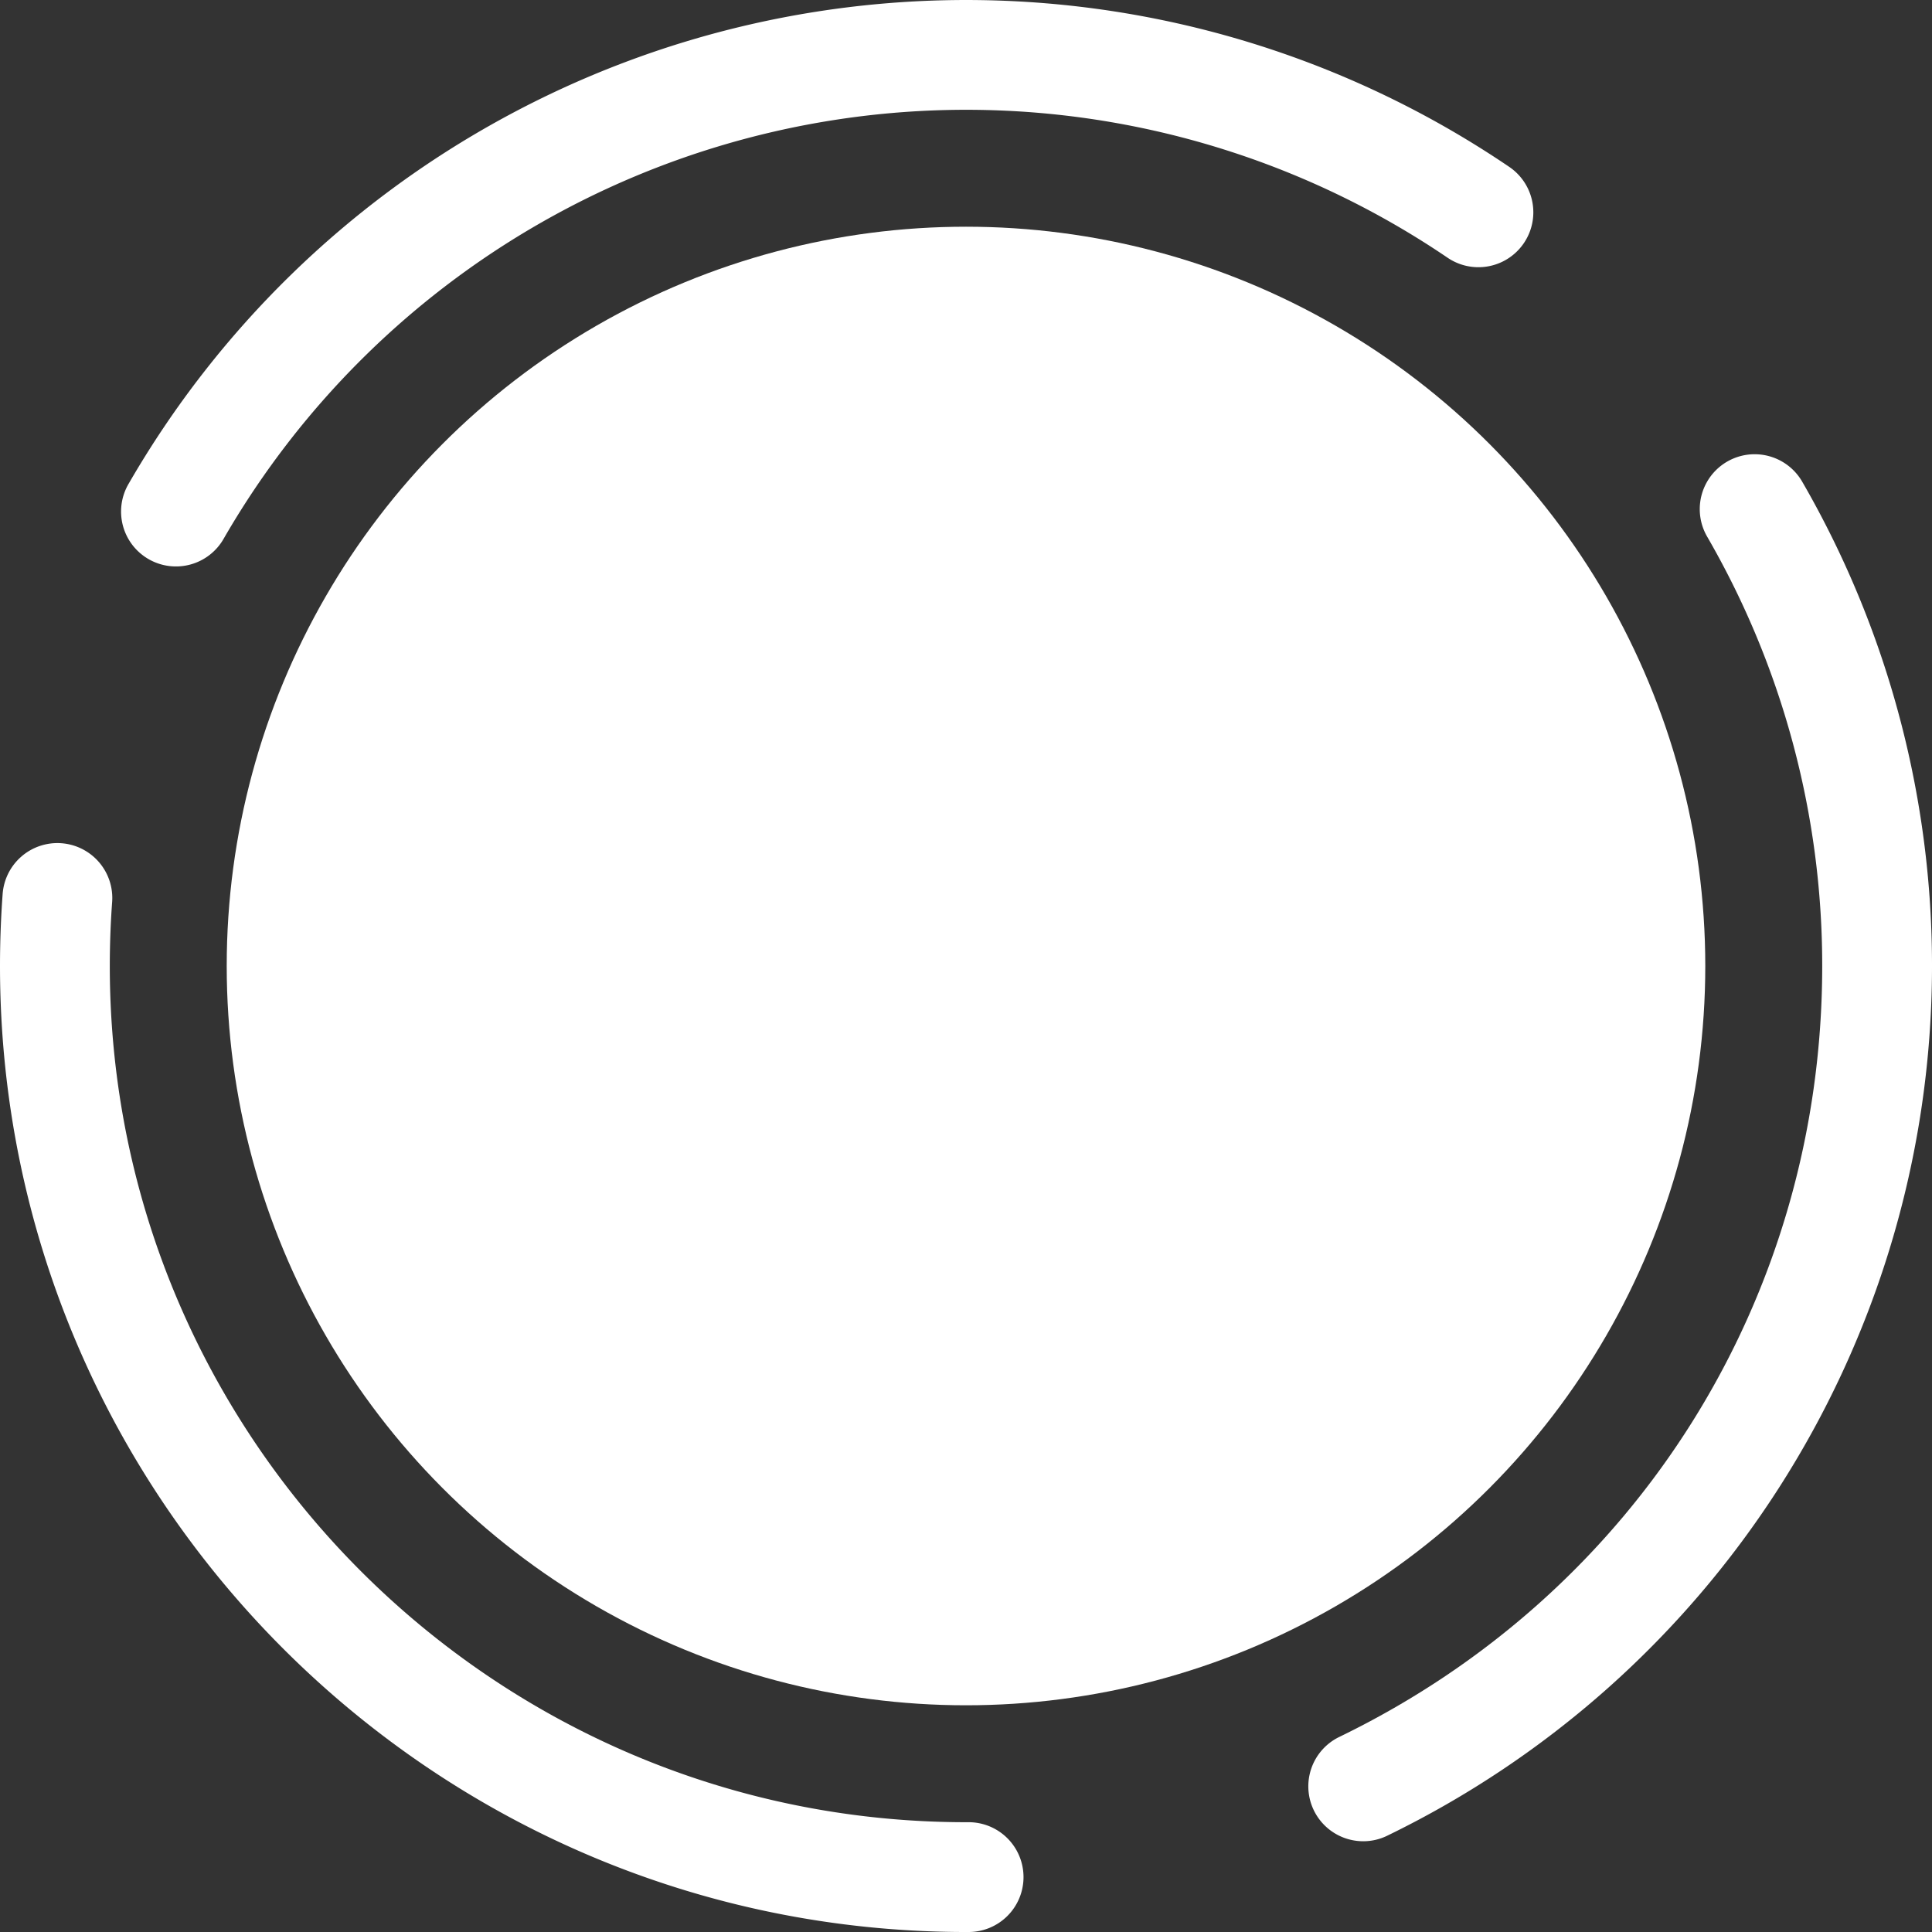
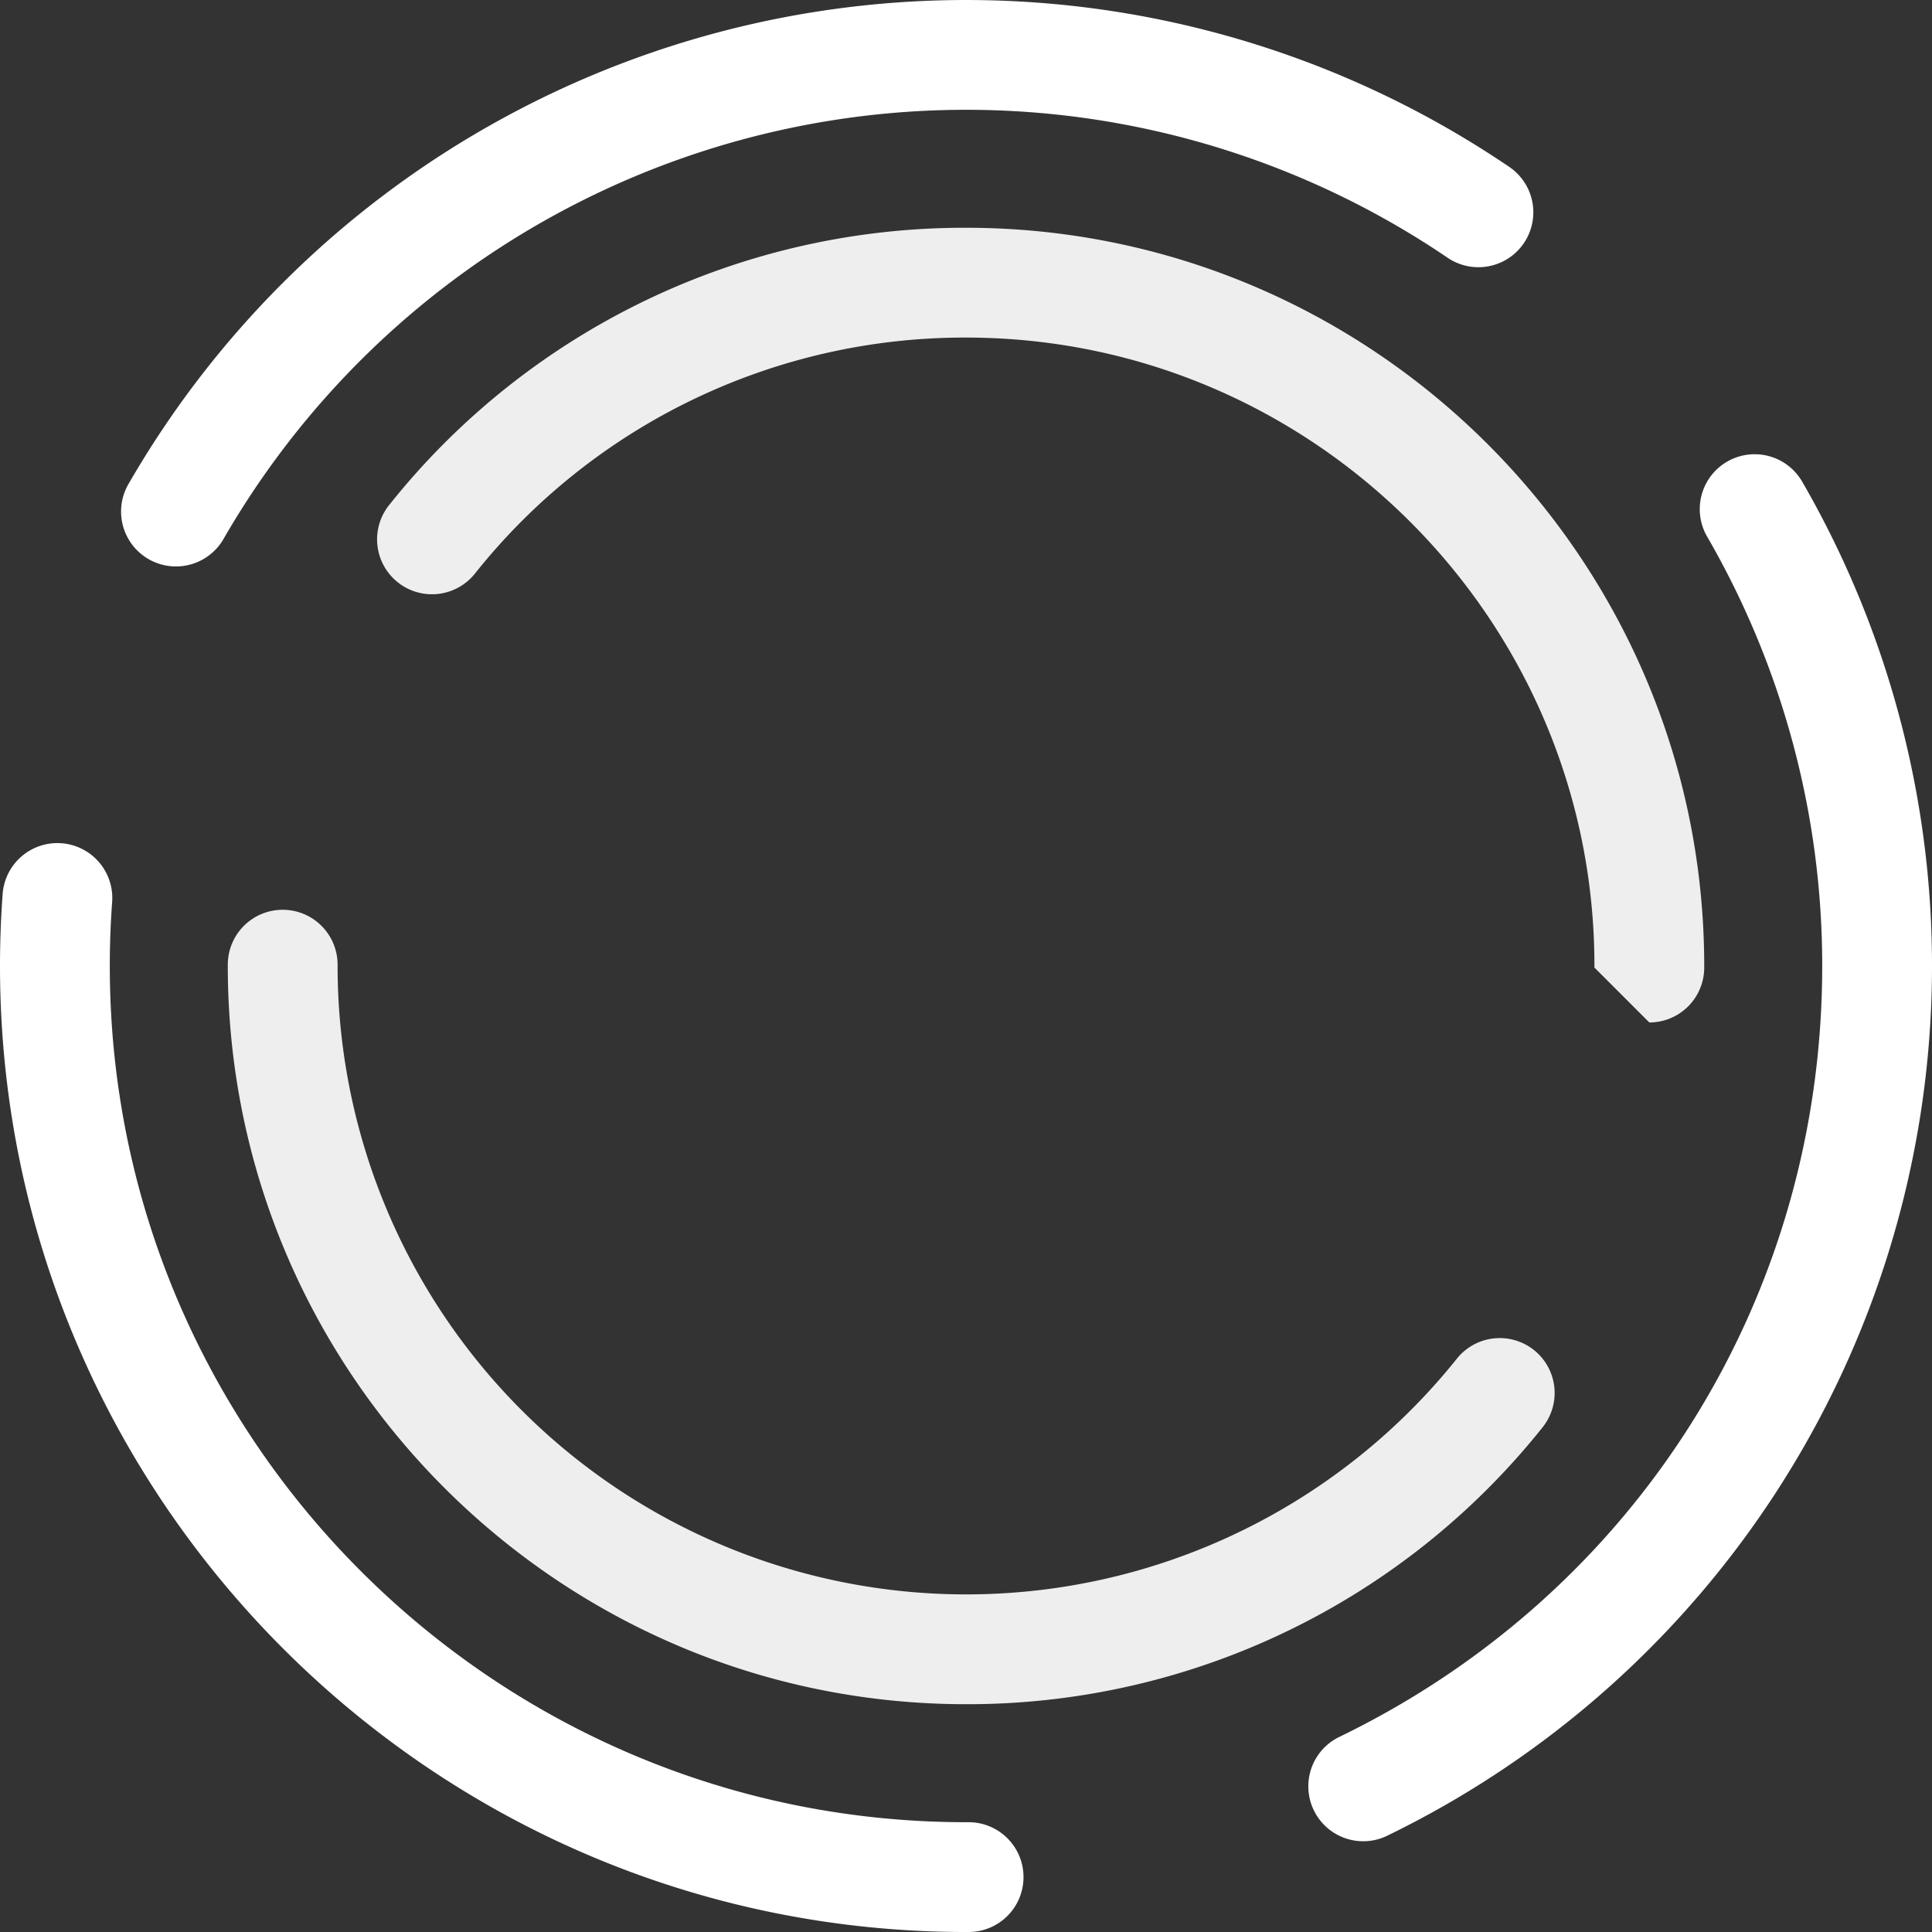
<svg xmlns="http://www.w3.org/2000/svg" id="Group_5043" data-name="Group 5043" width="392" height="392" viewBox="0 0 392 392">
  <rect x="0" y="0" width="392" height="392" fill="#333333" stroke="none" />
  <defs>
    <clipPath id="clip-path">
      <rect id="Rectangle_6" data-name="Rectangle 6" width="392" height="392" />
    </clipPath>
  </defs>
  <g id="Group_9" data-name="Group 9" clip-path="url(#clip-path)">
    <g id="Group_12" data-name="Group 12">
      <path id="Path_8" data-name="Path 8" d="M196.425,336.088a11.139,11.139,0,1,0,0-22.277H196c-95.791,0-173.722-77.932-173.722-173.723,0-4.3.157-8.633.469-12.894A11.139,11.139,0,1,0,.529,125.571C.177,130.37,0,135.255,0,140.089c0,108.075,87.924,196,196.056,196Z" transform="translate(0 55.912)" fill="#fff" />
      <path id="Path_9" data-name="Path 9" d="M189.887,343.481a11.108,11.108,0,0,0,4.849-1.117,196.232,196.232,0,0,0,84.2-274.756,11.138,11.138,0,1,0-19.27,11.177,173.753,173.753,0,0,1,23.342,87.109c0,67.2-37.546,127.134-97.985,156.421a11.14,11.14,0,0,0,4.865,21.165" transform="translate(86.716 30.106)" fill="#fff" />
      <path id="Path_10" data-name="Path 10" d="M298.19,33.872a196.2,196.2,0,0,0-280.1,64.212A11.138,11.138,0,1,0,37.38,109.22,173.923,173.923,0,0,1,285.653,52.286,11.138,11.138,0,1,0,298.19,33.872" transform="translate(8.05)" fill="#fff" />
    </g>
    <path id="Path_11" data-name="Path 11" d="M297.845,229.318a11.139,11.139,0,1,0-17.382-13.934A127.54,127.54,0,0,1,53.4,135.664V135.5a11.139,11.139,0,1,0-22.277,0v.159c0,82.591,67.193,149.784,149.784,149.784a149.151,149.151,0,0,0,116.943-56.13" transform="translate(15.097 60.337)" fill="#eee" />
-     <path id="Path_12" data-name="Path 12" d="M309.651,192.358a11.139,11.139,0,0,0,11.139-11.139V180.9c0-82.591-67.193-149.784-149.784-149.784A149.132,149.132,0,0,0,53.957,87.381a11.139,11.139,0,0,0,17.4,13.914,126.962,126.962,0,0,1,99.65-47.9c70.307,0,127.507,57.2,127.507,127.431v.392a11.139,11.139,0,0,0,11.139,11.139" transform="translate(24.994 15.098)" fill="#eee" />
+     <path id="Path_12" data-name="Path 12" d="M309.651,192.358a11.139,11.139,0,0,0,11.139-11.139V180.9c0-82.591-67.193-149.784-149.784-149.784A149.132,149.132,0,0,0,53.957,87.381a11.139,11.139,0,0,0,17.4,13.914,126.962,126.962,0,0,1,99.65-47.9c70.307,0,127.507,57.2,127.507,127.431v.392" transform="translate(24.994 15.098)" fill="#eee" />
  </g>
-   <circle id="Ellipse_2" data-name="Ellipse 2" cx="150" cy="150" r="150" transform="translate(46 46)" fill="#fff" />
</svg>